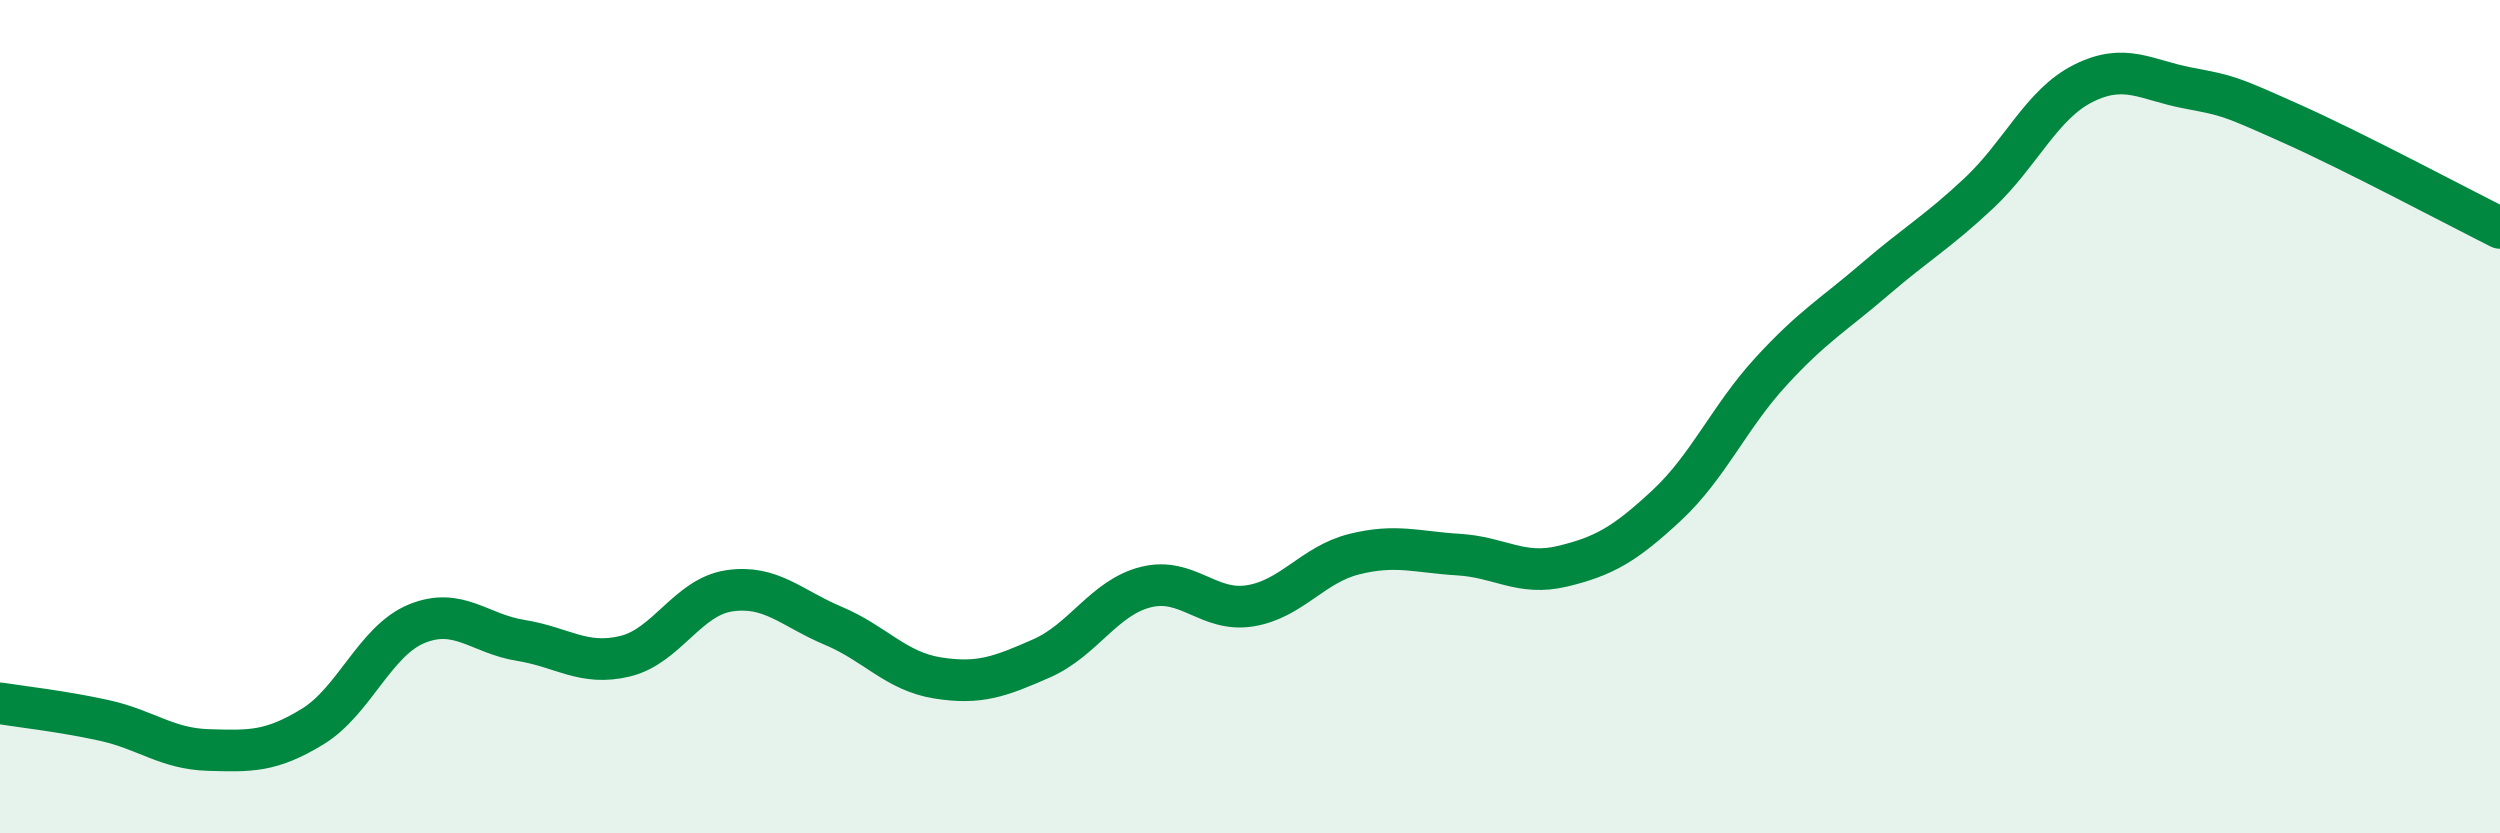
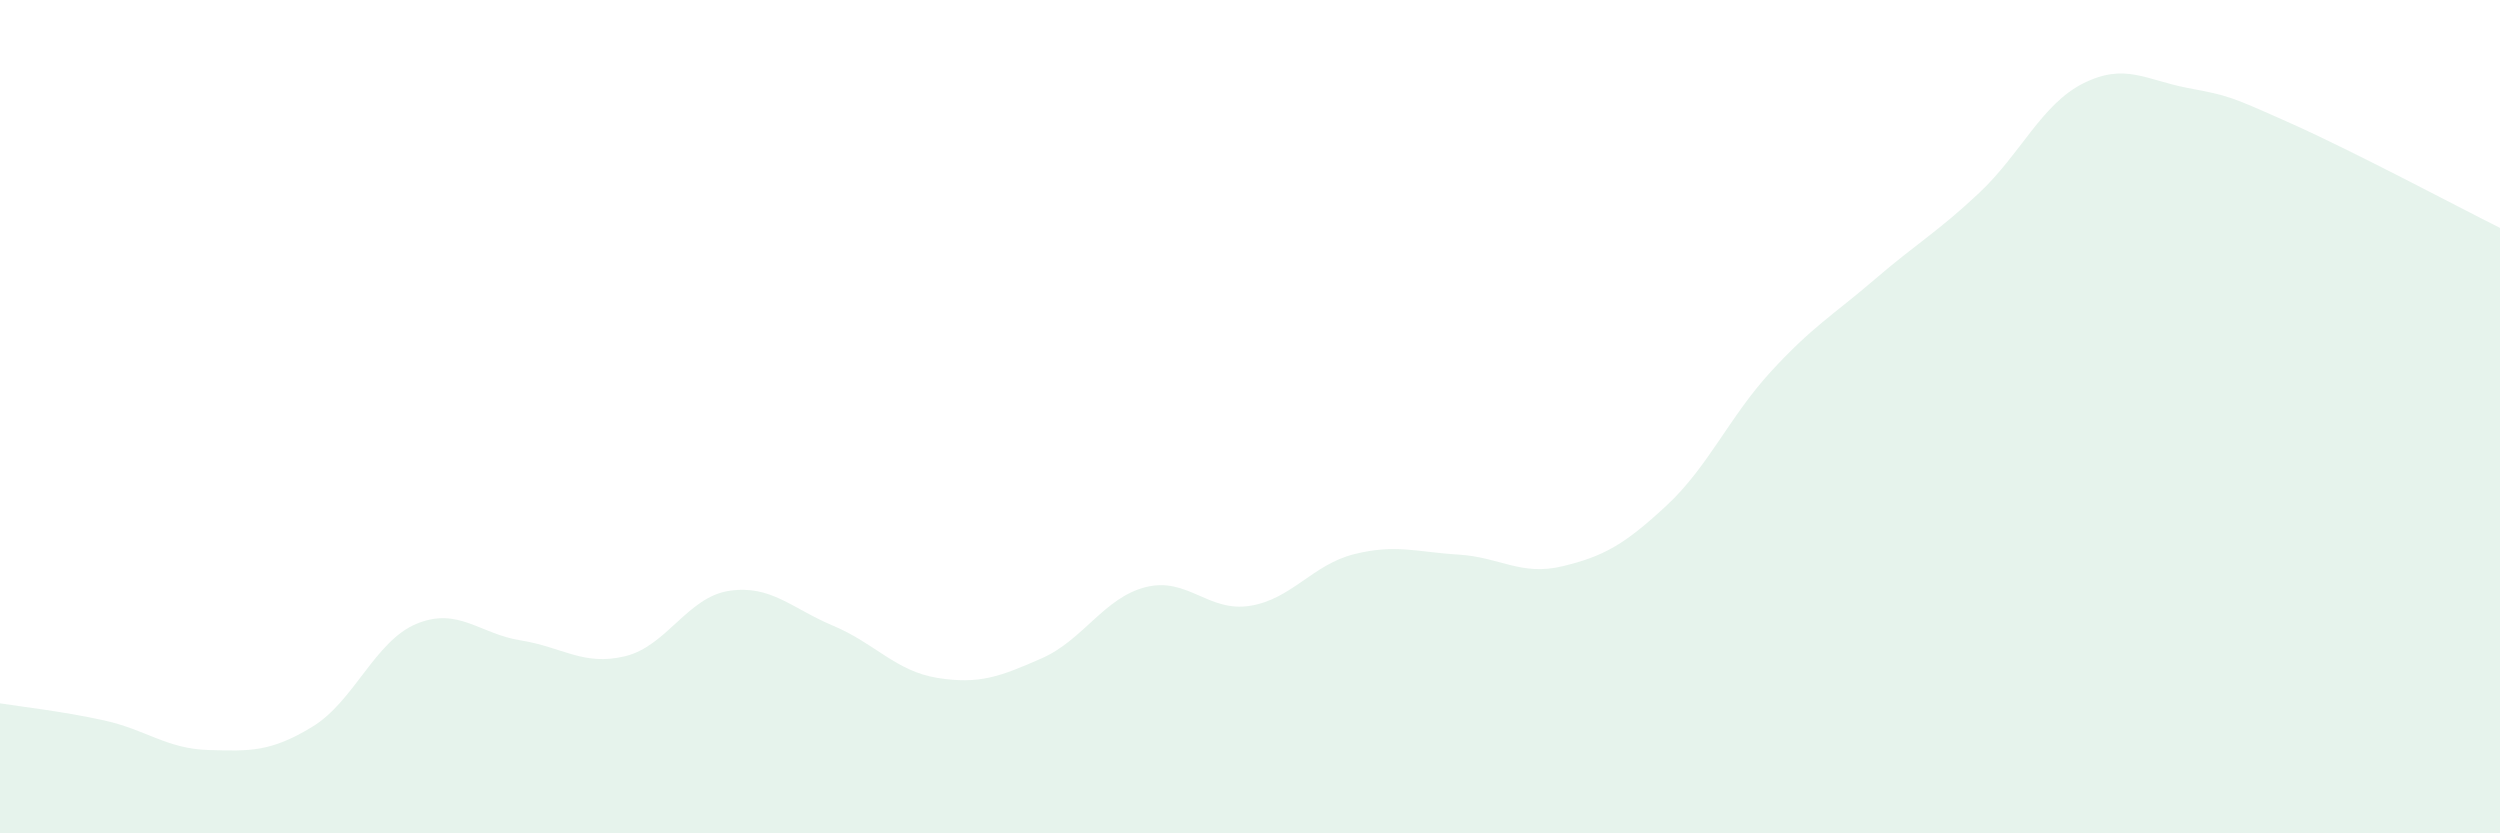
<svg xmlns="http://www.w3.org/2000/svg" width="60" height="20" viewBox="0 0 60 20">
-   <path d="M 0,16.88 C 0.5,16.96 1.5,17.07 2.5,17.29 C 3.5,17.51 4,17.97 5,18 C 6,18.03 6.5,18.05 7.5,17.44 C 8.5,16.83 9,15.38 10,14.97 C 11,14.56 11.5,15.21 12.5,15.37 C 13.5,15.53 14,15.99 15,15.75 C 16,15.51 16.5,14.33 17.5,14.18 C 18.5,14.03 19,14.6 20,15.02 C 21,15.44 21.5,16.11 22.5,16.27 C 23.5,16.43 24,16.24 25,15.8 C 26,15.36 26.5,14.34 27.5,14.09 C 28.5,13.84 29,14.7 30,14.54 C 31,14.38 31.5,13.55 32.5,13.3 C 33.5,13.05 34,13.25 35,13.31 C 36,13.37 36.5,13.83 37.5,13.59 C 38.5,13.35 39,13.06 40,12.13 C 41,11.2 41.5,10.01 42.5,8.92 C 43.5,7.83 44,7.56 45,6.7 C 46,5.84 46.5,5.57 47.5,4.63 C 48.5,3.69 49,2.5 50,2 C 51,1.5 51.5,1.92 52.5,2.11 C 53.5,2.3 53.5,2.3 55,2.97 C 56.5,3.64 59,4.97 60,5.47L60 20L0 20Z" fill="#008740" opacity="0.1" stroke-linecap="round" stroke-linejoin="round" />
-   <path d="M 0,16.88 C 0.5,16.96 1.5,17.07 2.5,17.29 C 3.5,17.51 4,17.97 5,18 C 6,18.03 6.5,18.05 7.5,17.44 C 8.5,16.83 9,15.38 10,14.97 C 11,14.56 11.5,15.21 12.5,15.37 C 13.5,15.53 14,15.99 15,15.75 C 16,15.51 16.5,14.33 17.5,14.18 C 18.5,14.03 19,14.6 20,15.02 C 21,15.44 21.5,16.11 22.5,16.27 C 23.5,16.43 24,16.24 25,15.8 C 26,15.36 26.5,14.34 27.5,14.09 C 28.5,13.84 29,14.7 30,14.54 C 31,14.38 31.5,13.55 32.5,13.3 C 33.5,13.05 34,13.25 35,13.31 C 36,13.37 36.5,13.83 37.5,13.59 C 38.5,13.35 39,13.06 40,12.13 C 41,11.2 41.5,10.01 42.5,8.92 C 43.5,7.83 44,7.56 45,6.7 C 46,5.84 46.5,5.57 47.5,4.63 C 48.5,3.69 49,2.5 50,2 C 51,1.5 51.5,1.92 52.5,2.11 C 53.5,2.3 53.5,2.3 55,2.97 C 56.5,3.64 59,4.97 60,5.47" stroke="#008740" stroke-width="1" fill="none" stroke-linecap="round" stroke-linejoin="round" />
+   <path d="M 0,16.88 C 0.5,16.96 1.5,17.07 2.5,17.29 C 3.5,17.51 4,17.97 5,18 C 6,18.03 6.5,18.05 7.5,17.44 C 8.5,16.83 9,15.38 10,14.97 C 11,14.56 11.5,15.21 12.5,15.37 C 13.5,15.53 14,15.99 15,15.75 C 16,15.51 16.5,14.33 17.5,14.18 C 18.5,14.03 19,14.6 20,15.02 C 21,15.44 21.5,16.11 22.5,16.27 C 23.5,16.43 24,16.24 25,15.8 C 26,15.36 26.5,14.34 27.5,14.09 C 28.5,13.84 29,14.7 30,14.54 C 31,14.38 31.5,13.55 32.5,13.3 C 33.5,13.05 34,13.25 35,13.31 C 36,13.37 36.5,13.83 37.5,13.59 C 38.5,13.35 39,13.06 40,12.13 C 41,11.2 41.5,10.01 42.5,8.92 C 43.5,7.83 44,7.56 45,6.7 C 46,5.84 46.5,5.57 47.5,4.63 C 48.5,3.69 49,2.5 50,2 C 51,1.5 51.5,1.92 52.5,2.11 C 53.5,2.3 53.5,2.3 55,2.97 C 56.5,3.64 59,4.97 60,5.47L60 20L0 20" fill="#008740" opacity="0.1" stroke-linecap="round" stroke-linejoin="round" />
</svg>